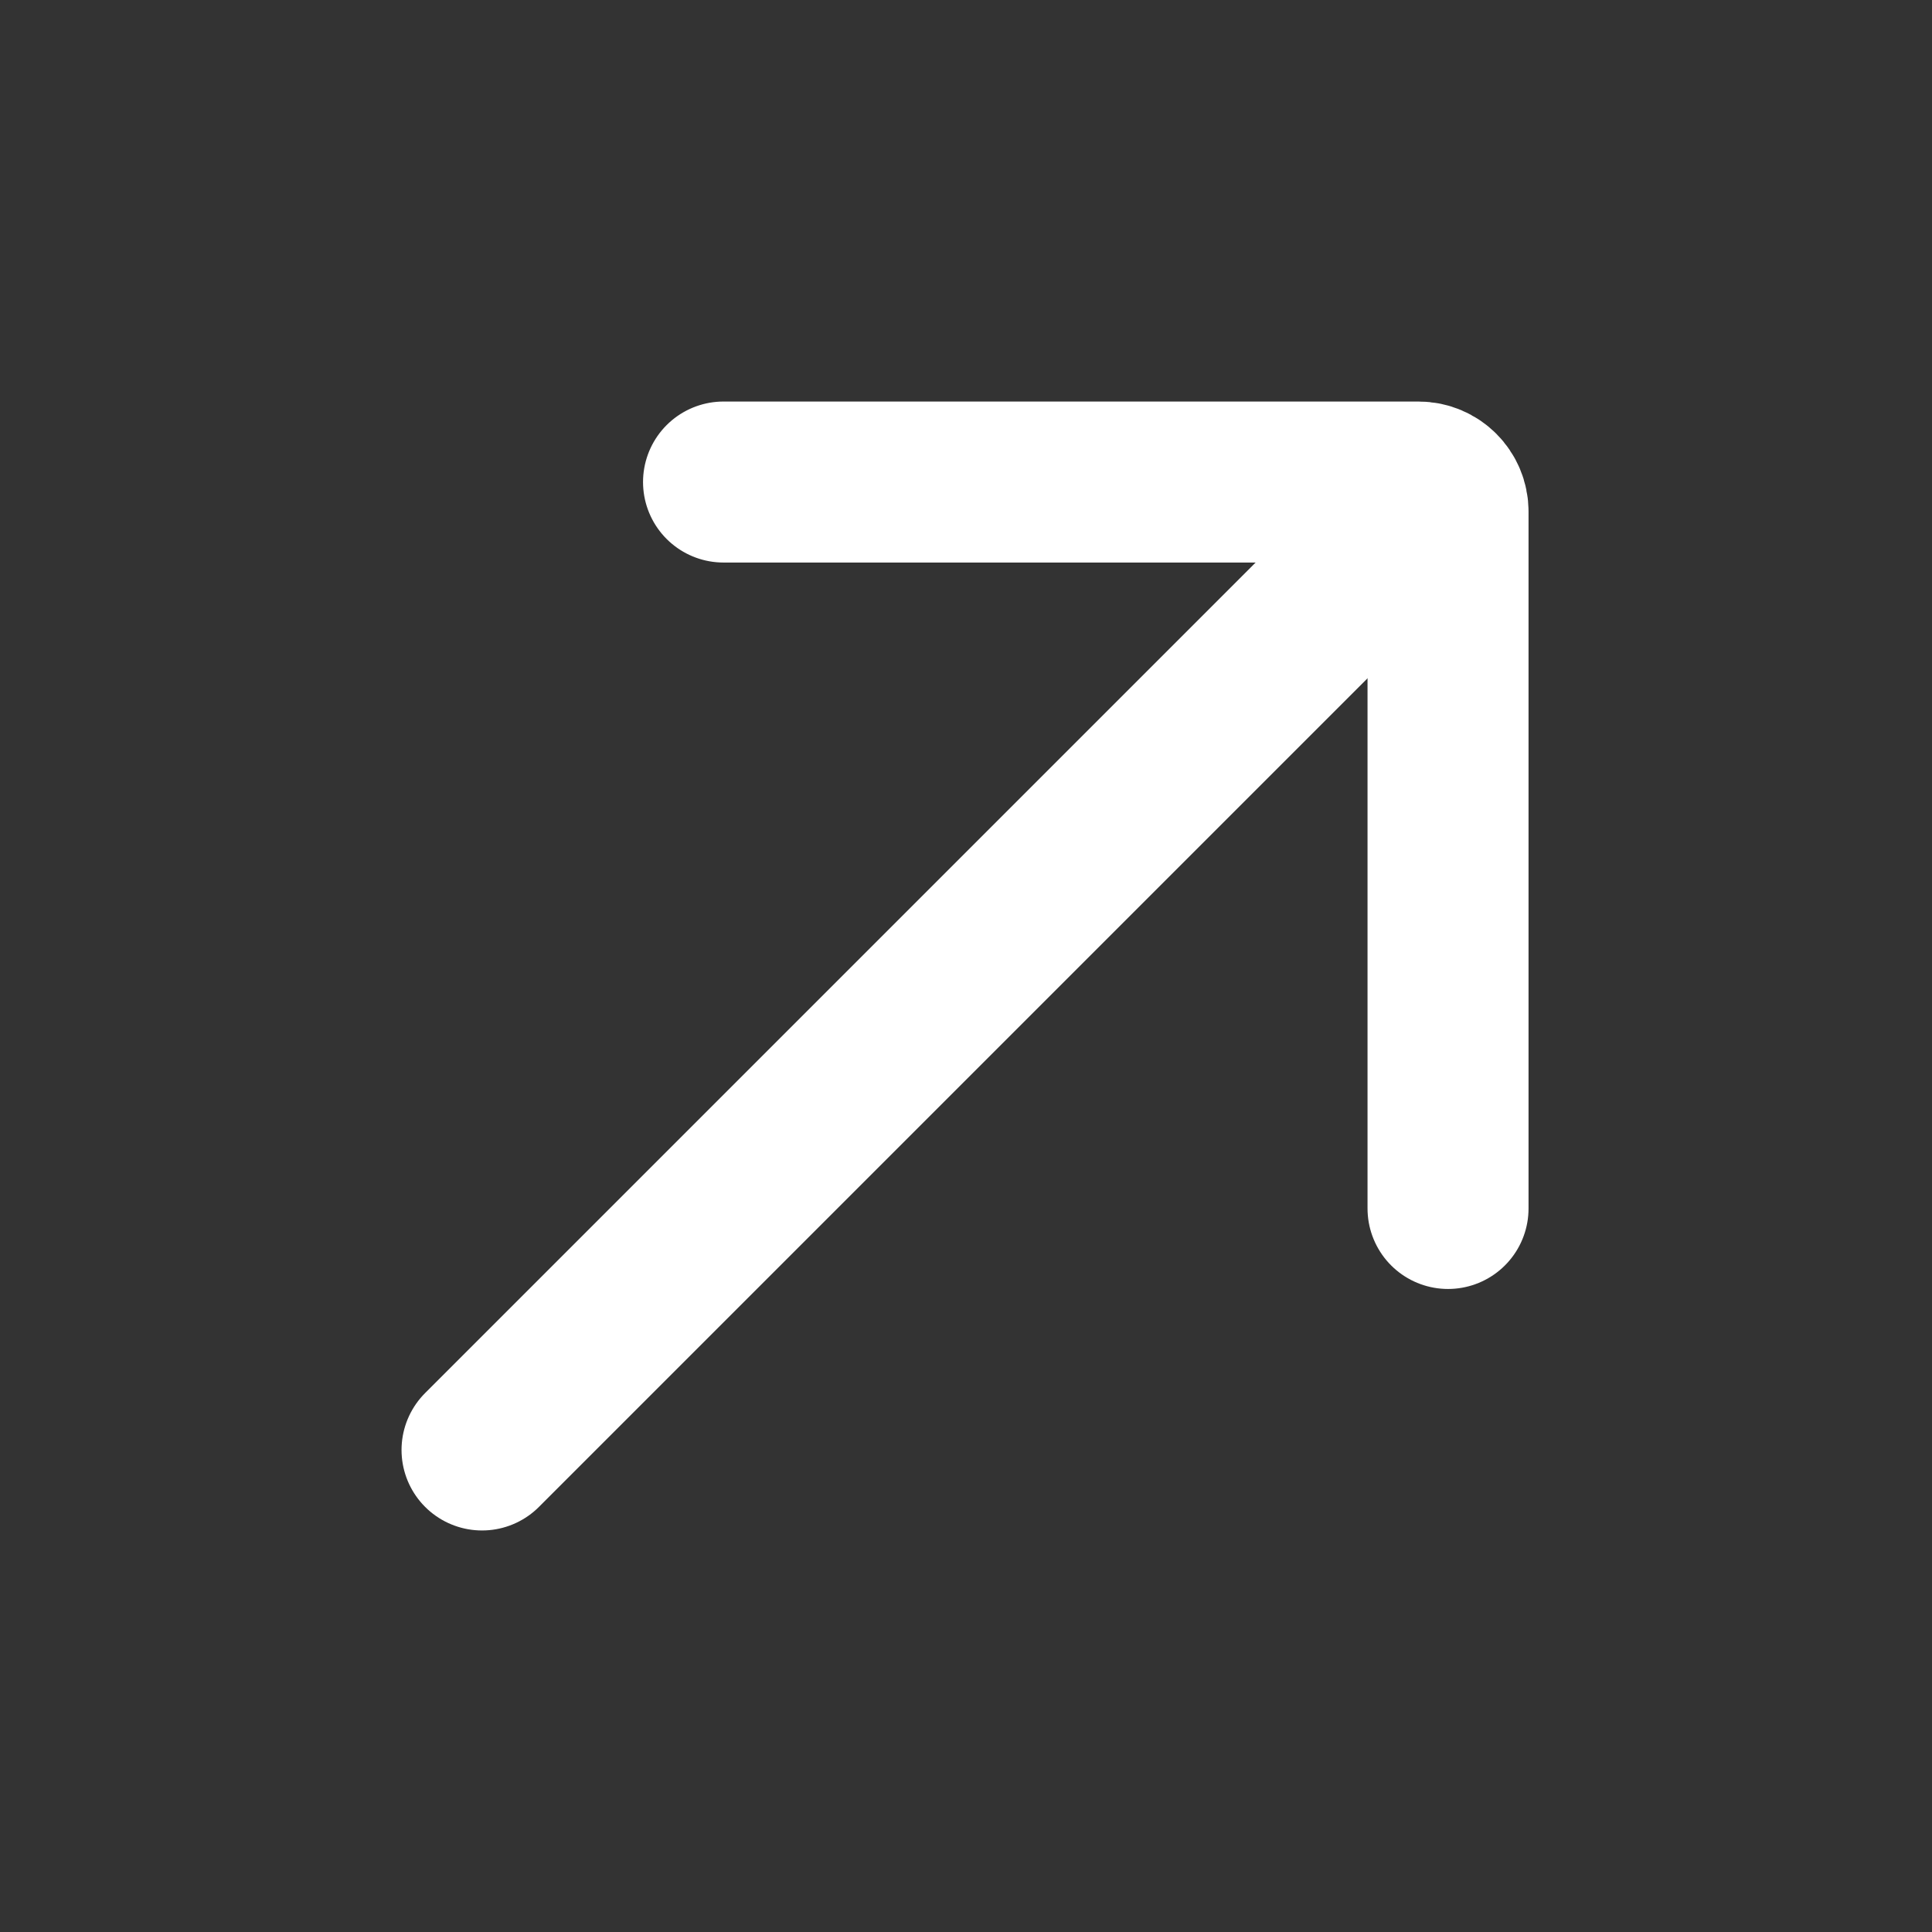
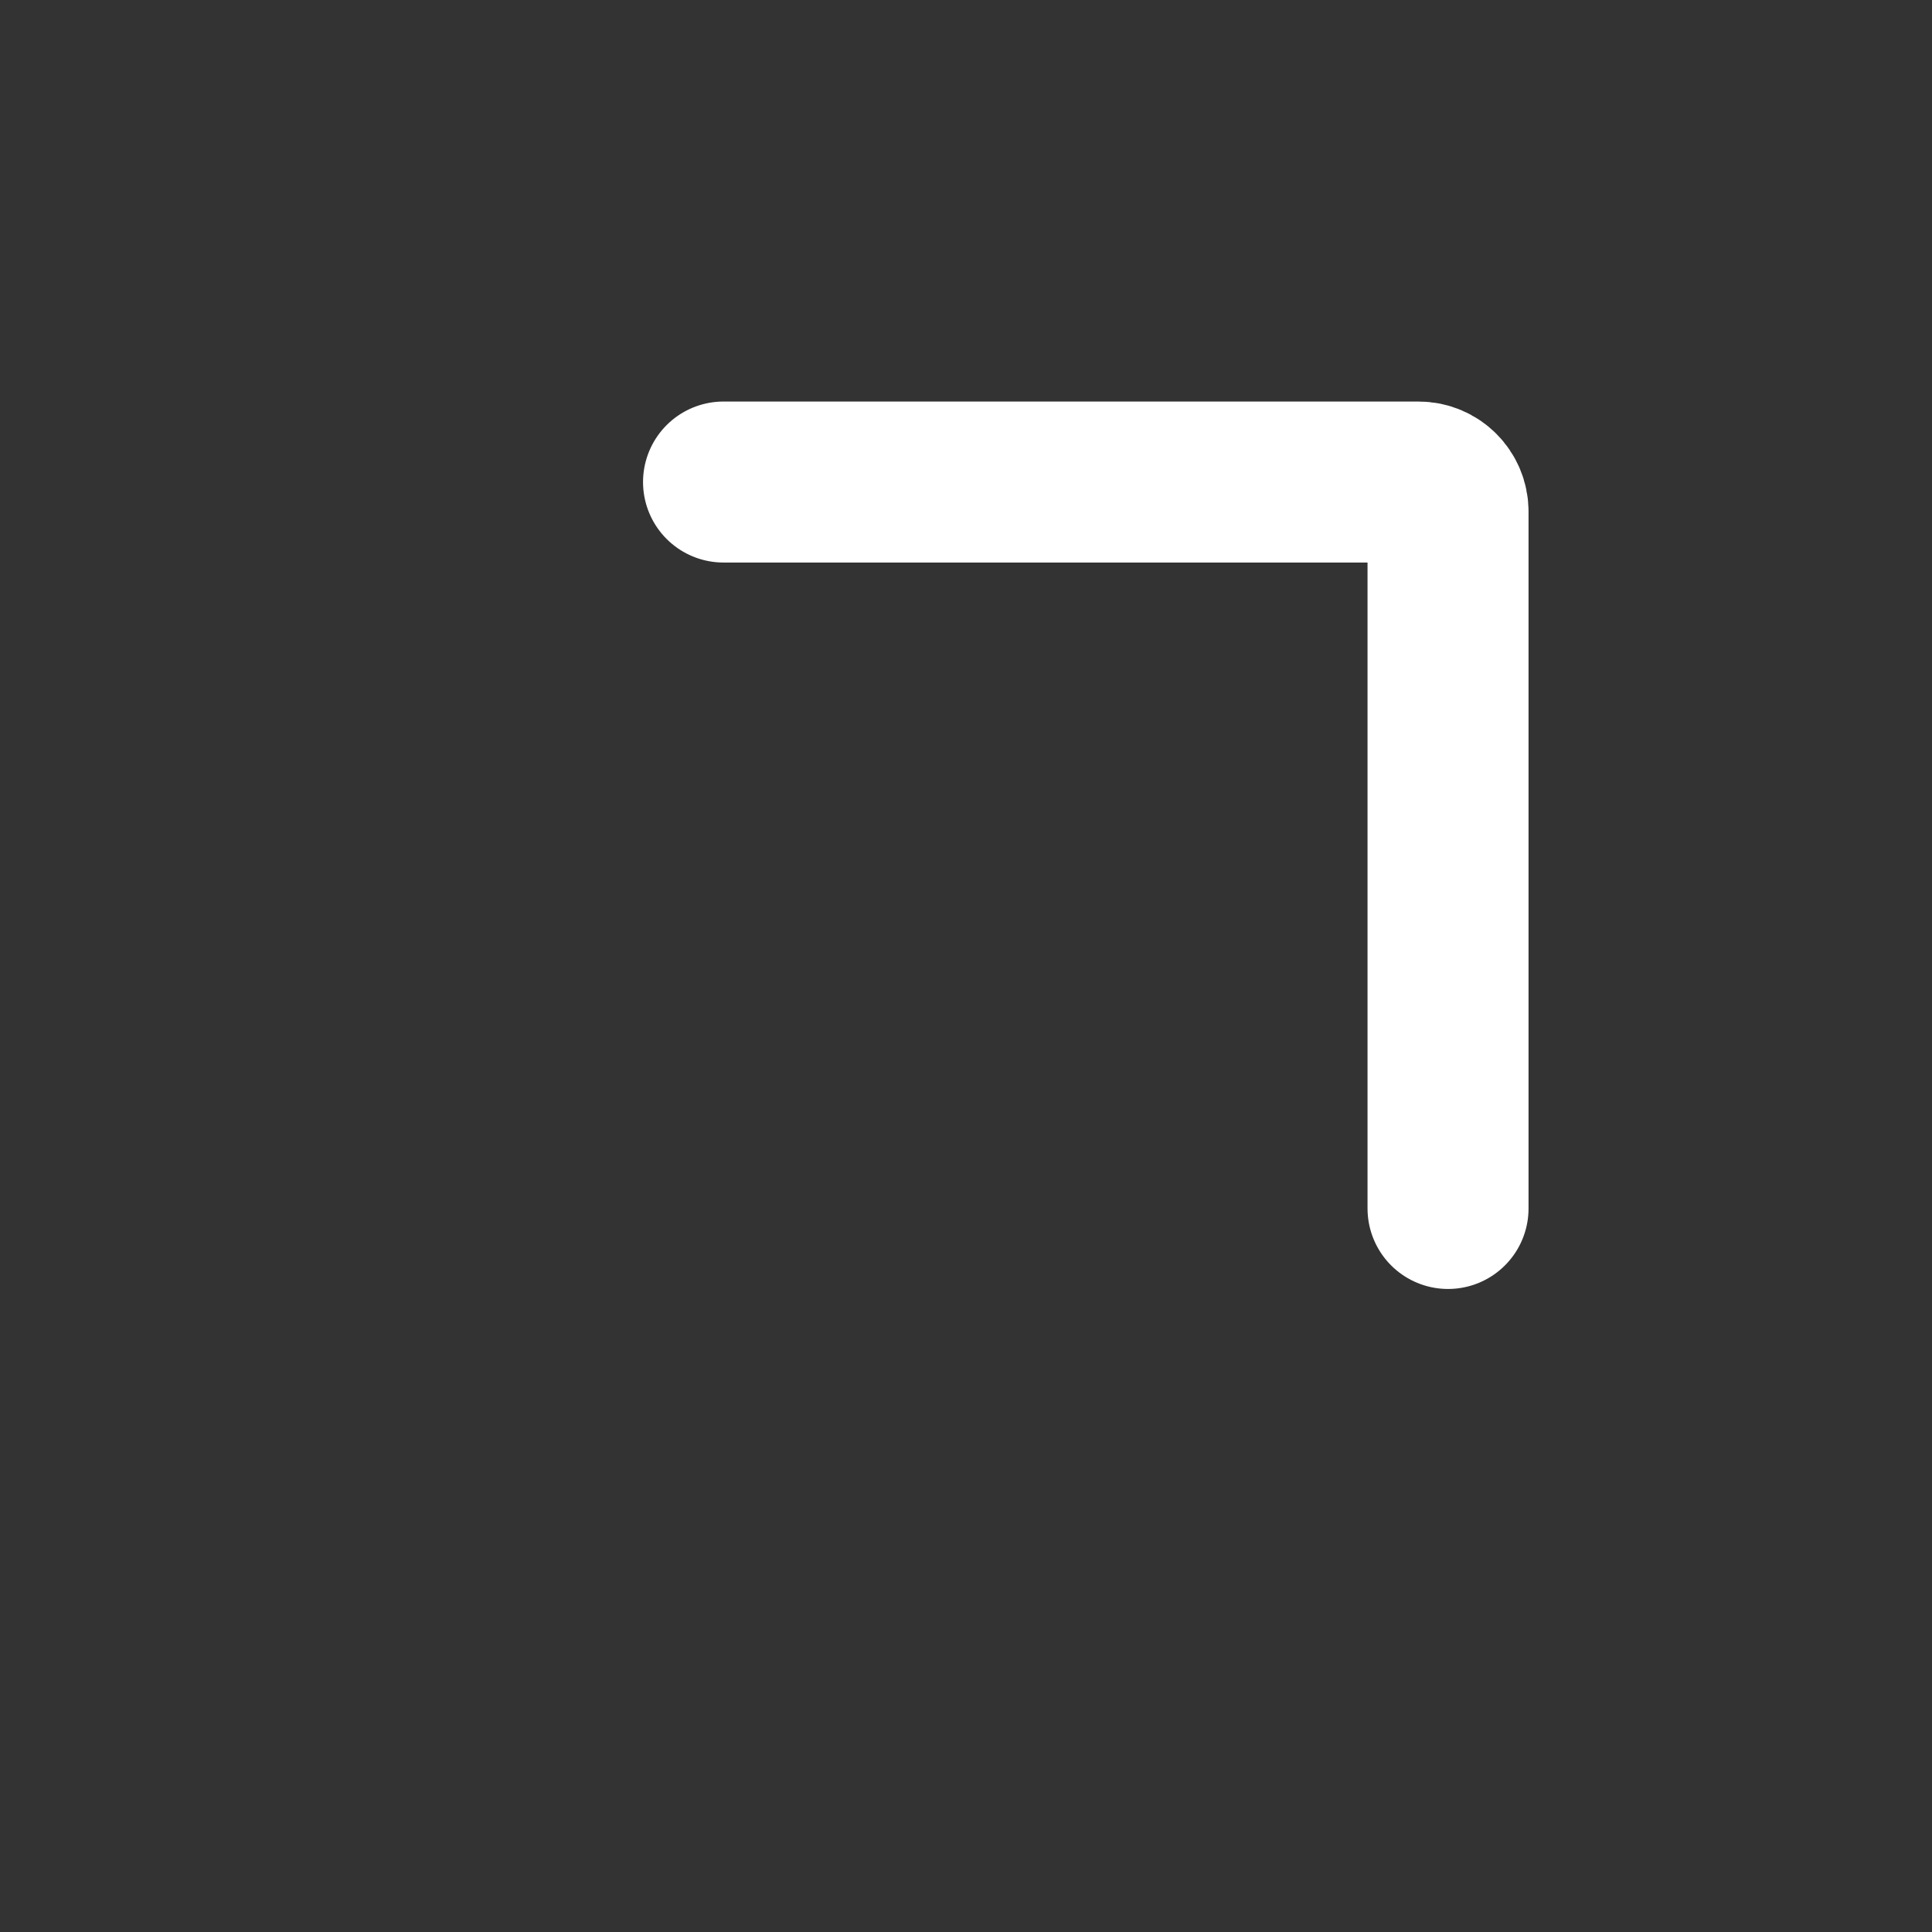
<svg xmlns="http://www.w3.org/2000/svg" width="24" height="24" viewBox="0 0 24 24" fill="none">
  <rect x="0" y="0" width="24" height="24" fill="#333333" stroke="none" />
-   <path d="M17.488 6.512L5.988 18.012" stroke="white" stroke-width="2" stroke-linecap="round" stroke-linejoin="round" />
  <path d="M17.988 15.012L17.988 6.355C17.988 6.152 17.824 5.988 17.621 5.988L8.988 5.988" stroke="white" stroke-width="2" stroke-linecap="round" stroke-linejoin="round" />
</svg>